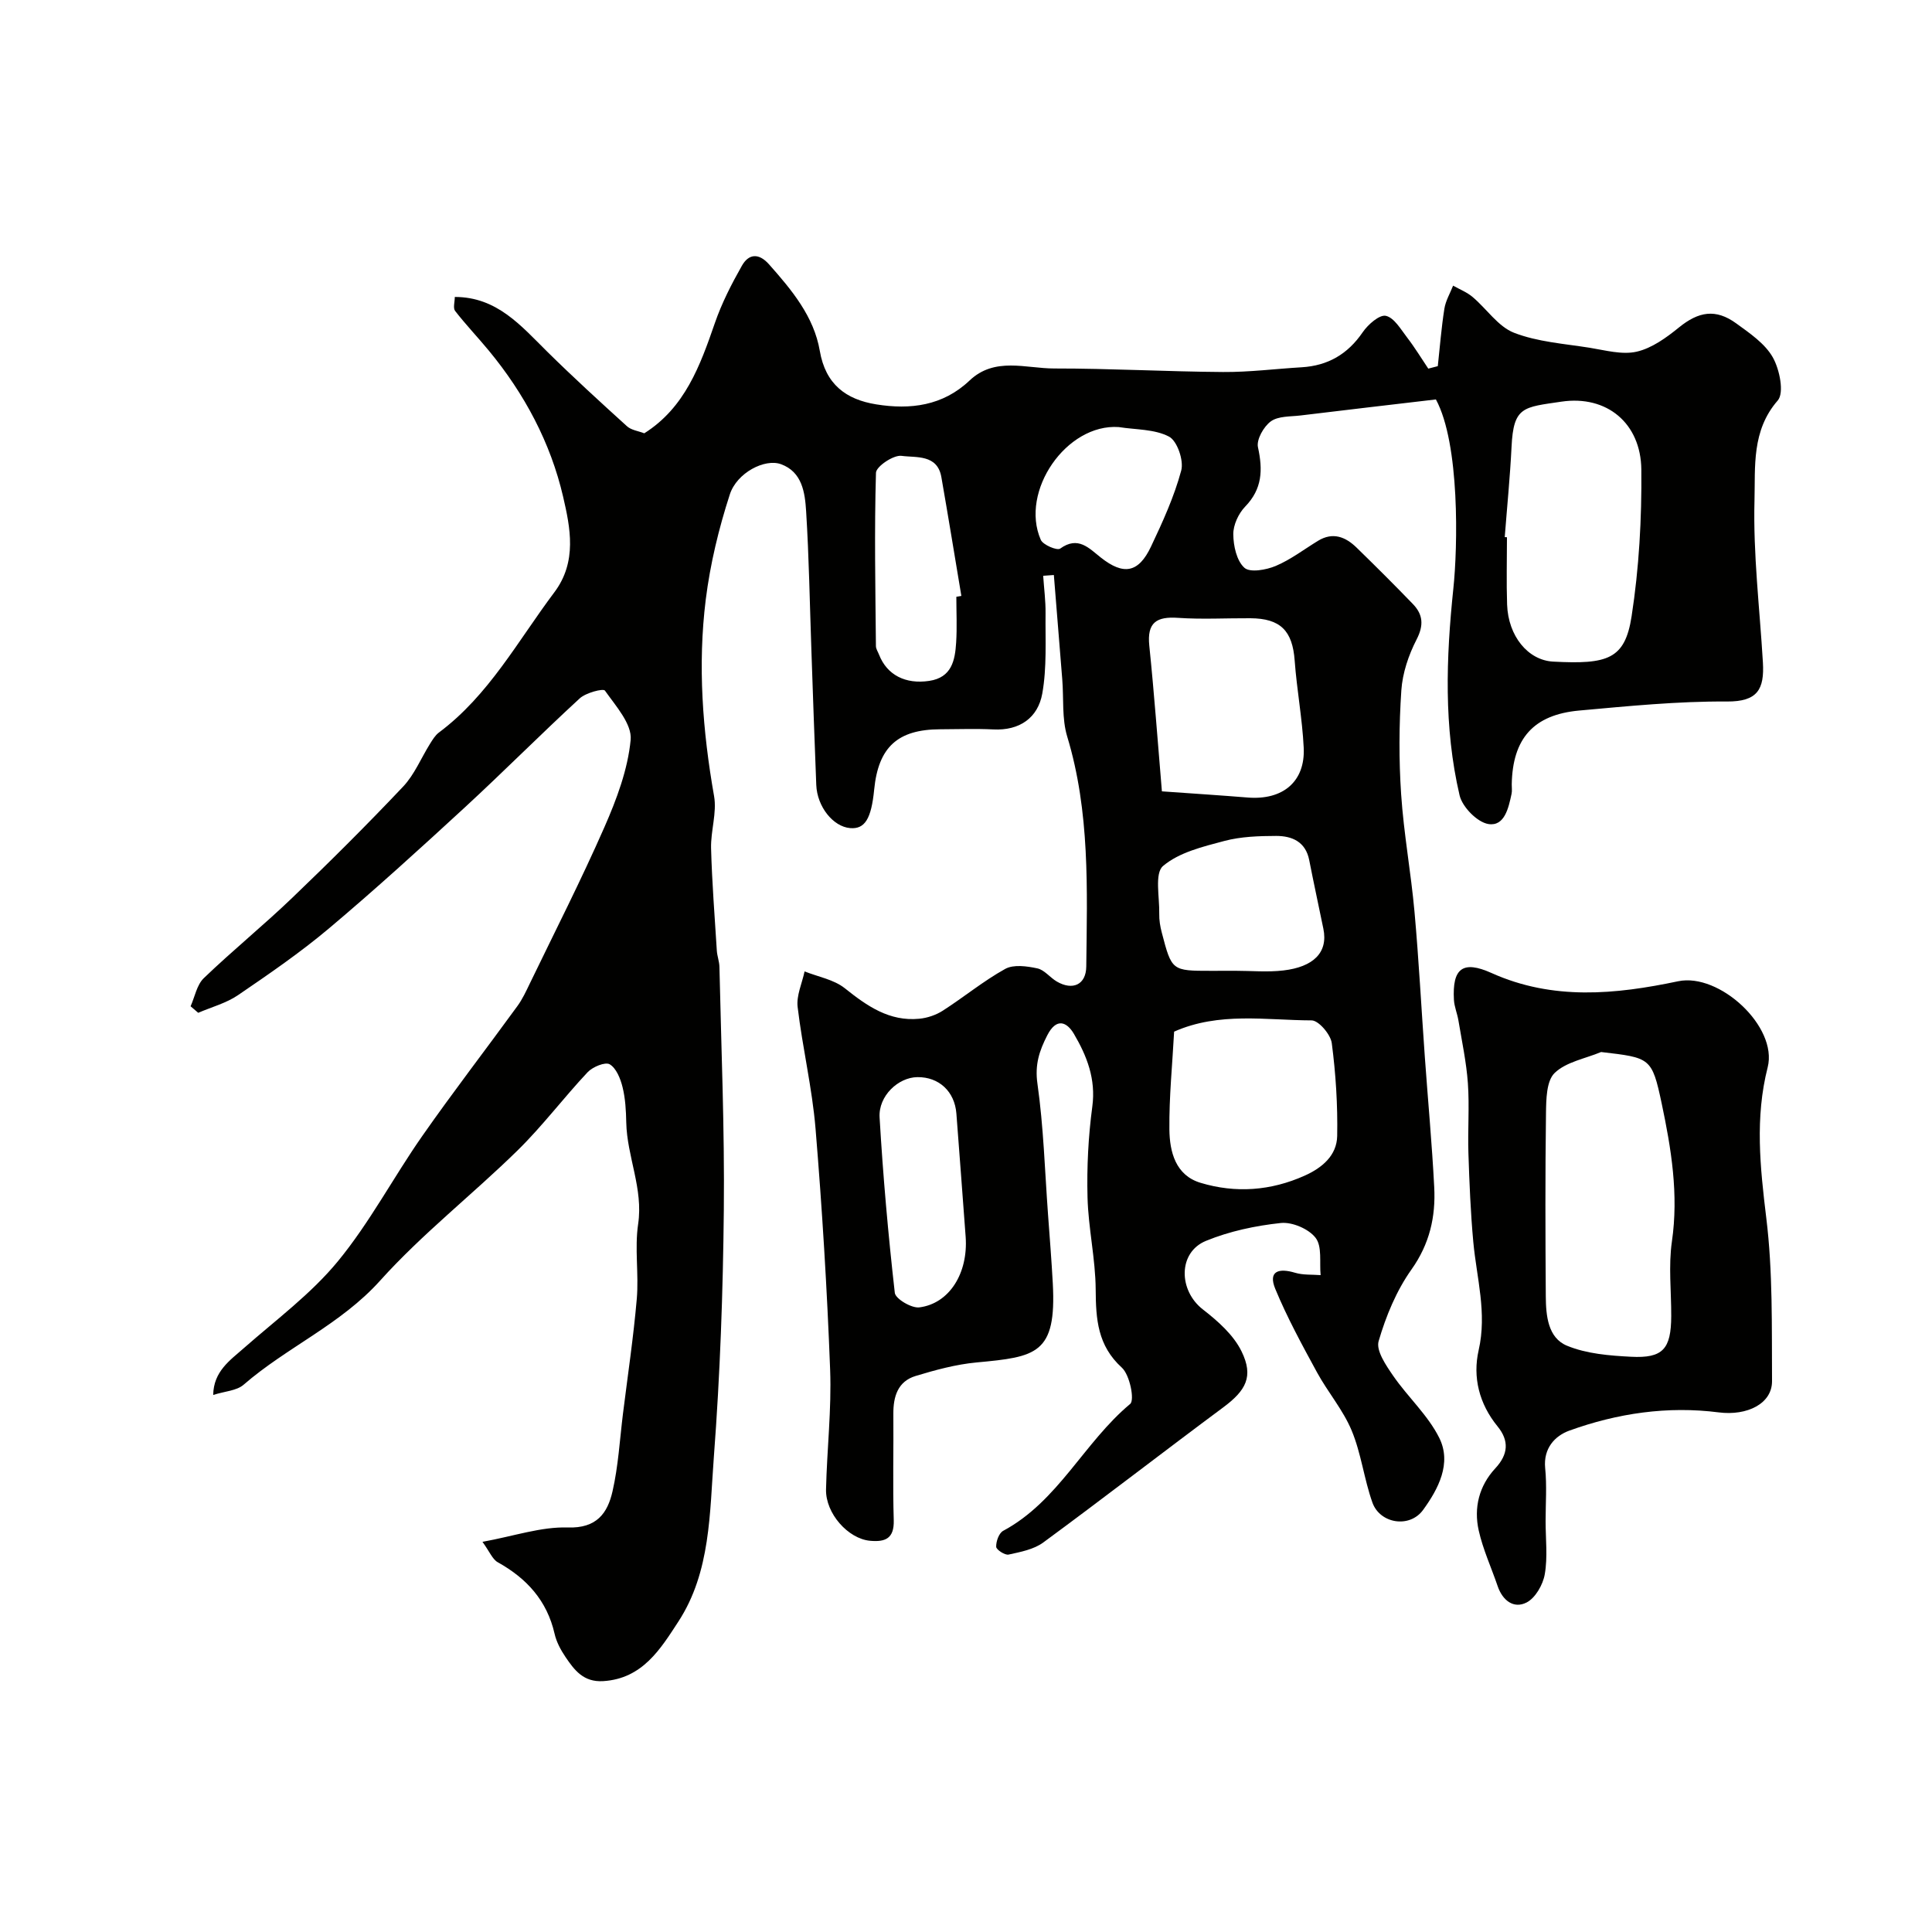
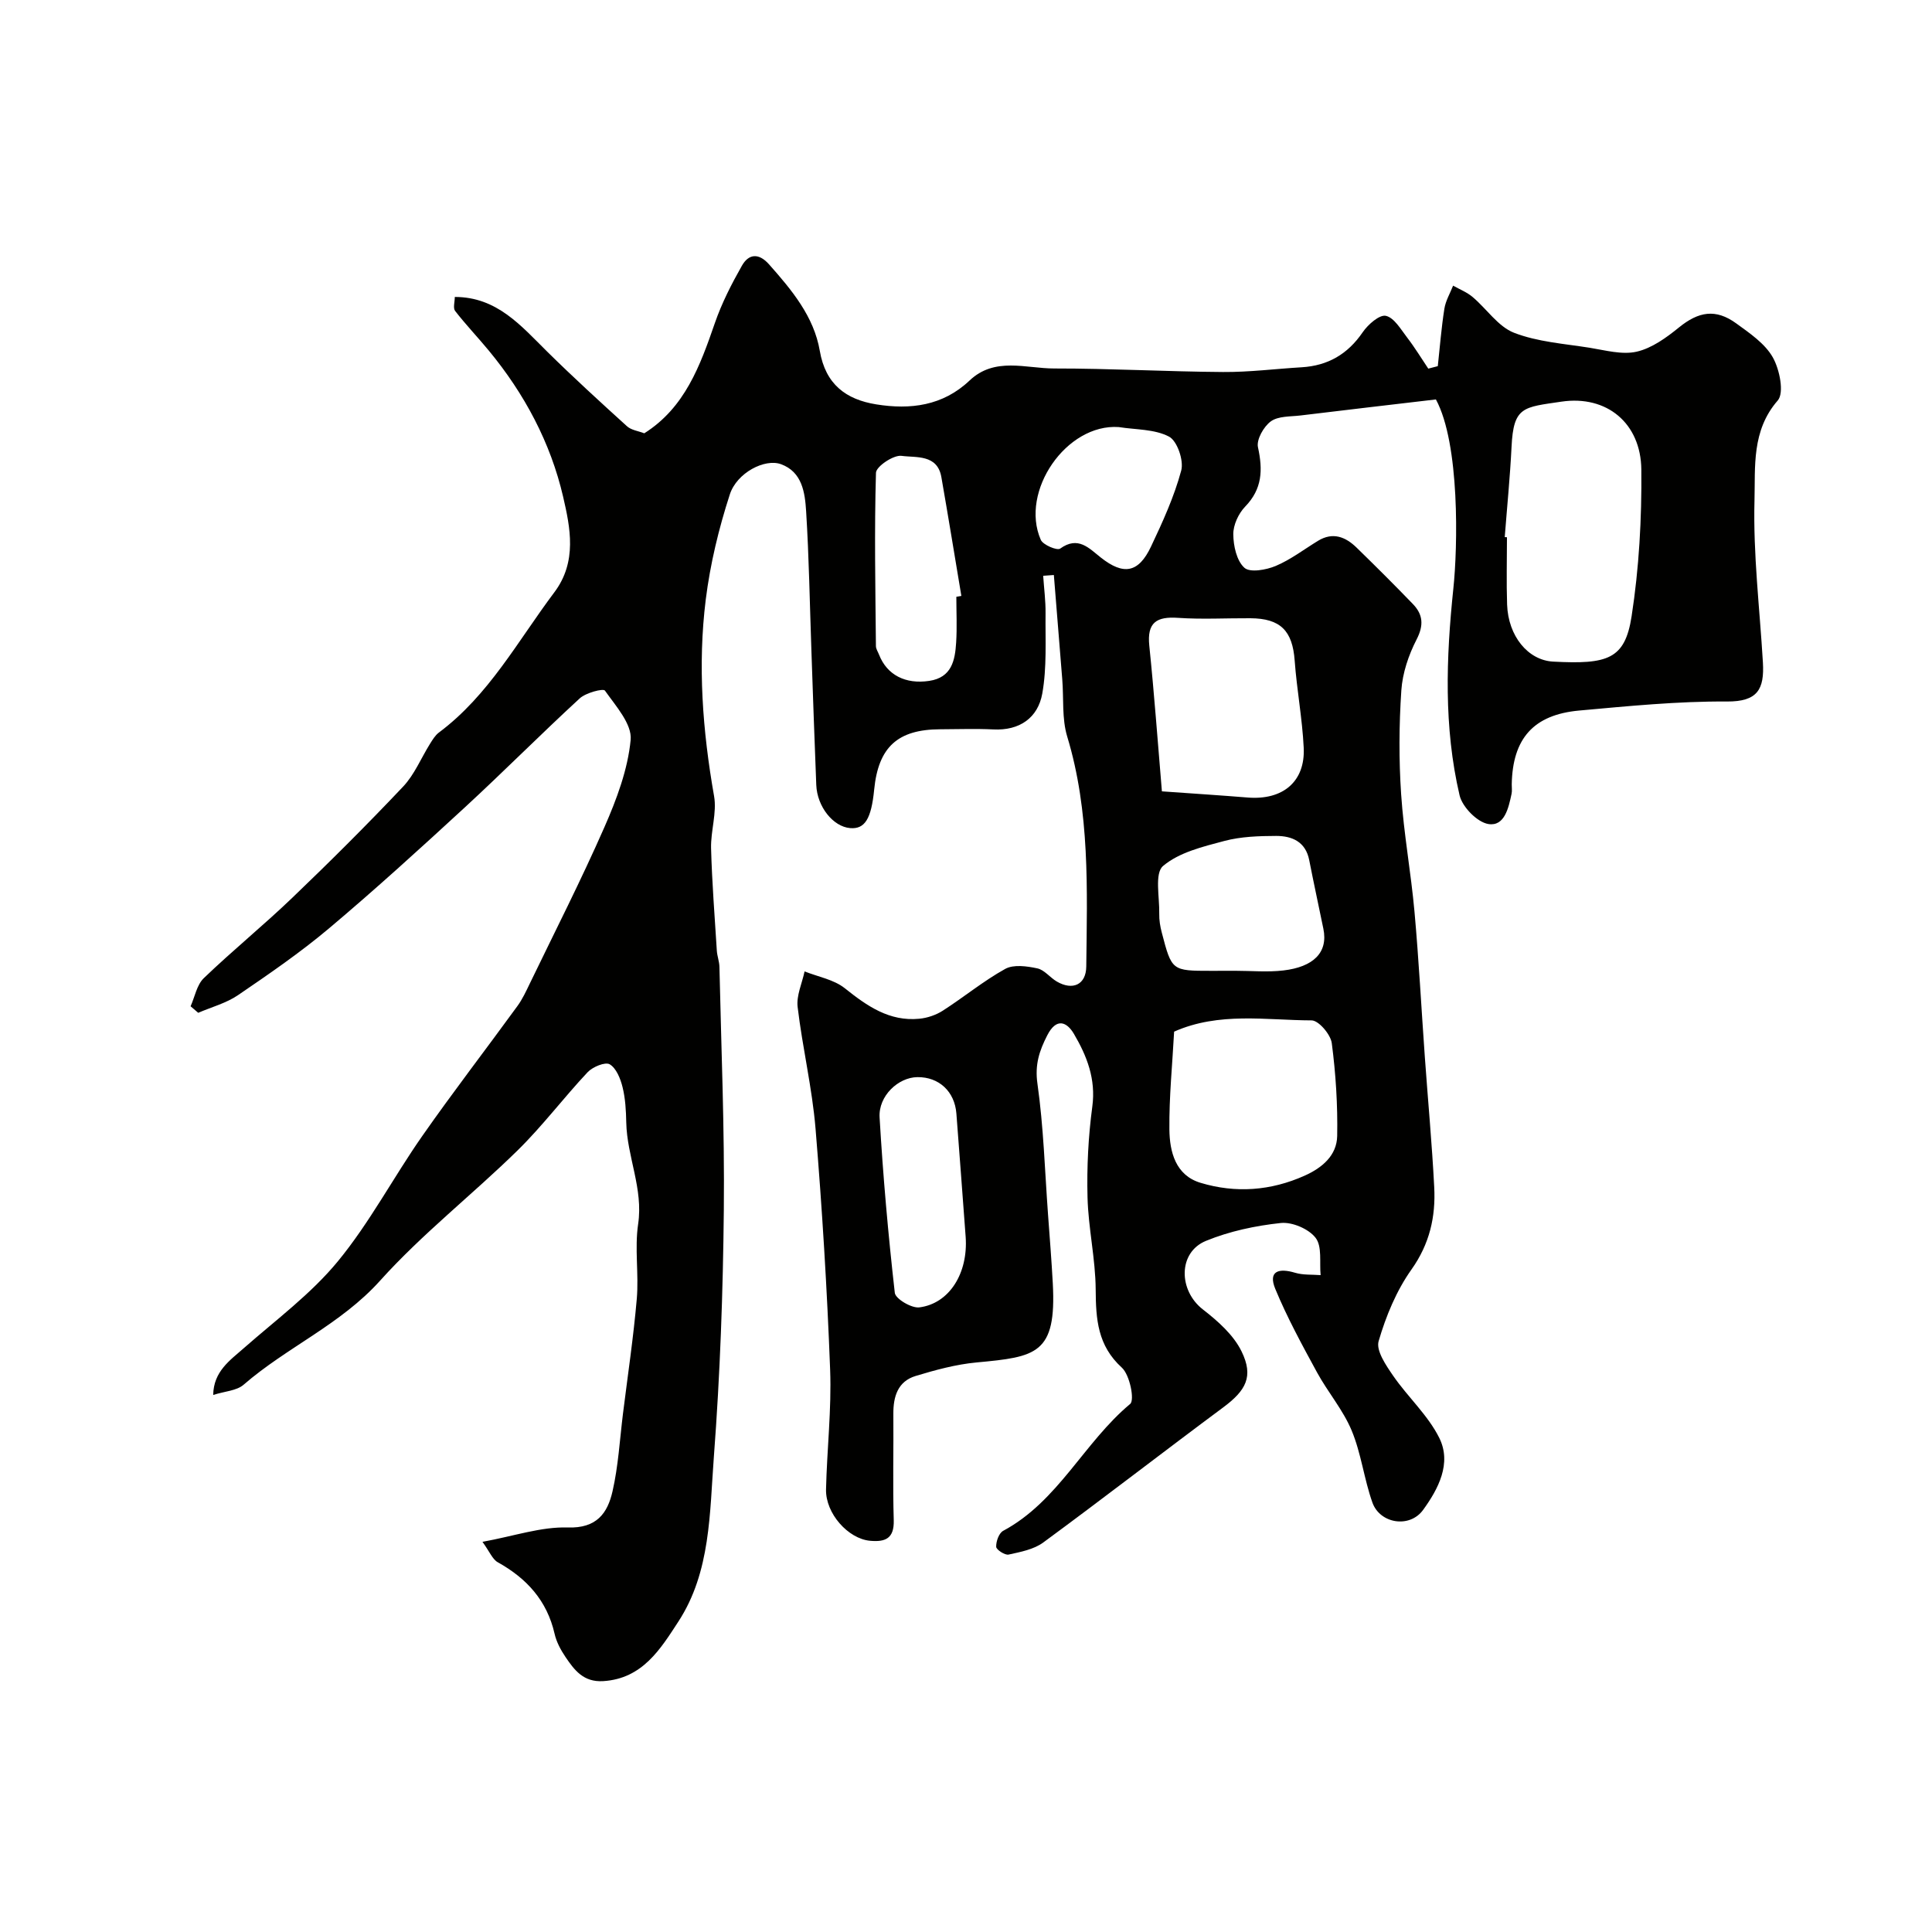
<svg xmlns="http://www.w3.org/2000/svg" enable-background="new 0 0 400 400" viewBox="0 0 400 400">
  <g fill="#010100">
    <path d="m297.29 82.7c-9.73 1.15-18.89 2.2-28.04 3.32-2.1.25-4.6.1-6.14 1.22-1.48 1.08-3.01 3.78-2.66 5.36 1.02 4.69.91 8.63-2.67 12.31-1.37 1.42-2.46 3.79-2.44 5.71.02 2.39.69 5.48 2.3 6.93 1.16 1.05 4.52.45 6.49-.38 3.1-1.31 5.85-3.43 8.75-5.2 3.08-1.88 5.7-.82 7.99 1.41 3.94 3.84 7.84 7.72 11.65 11.67 2.11 2.19 2.29 4.4.76 7.37-1.66 3.22-2.91 6.95-3.15 10.53-.48 7.13-.52 14.35-.04 21.48.54 8.15 2.04 16.23 2.77 24.38.9 10.01 1.42 20.05 2.14 30.07.64 8.97 1.48 17.92 1.94 26.9.32 6.13-.94 11.75-4.72 17.07-3.11 4.38-5.28 9.64-6.79 14.82-.57 1.96 1.53 5.02 3.01 7.17 3.03 4.4 7.2 8.15 9.54 12.85 2.63 5.27-.21 10.61-3.34 14.92-2.8 3.86-8.95 2.84-10.5-1.53-1.73-4.87-2.32-10.18-4.3-14.92-1.78-4.27-4.94-7.94-7.18-12.05-3.07-5.64-6.17-11.32-8.62-17.24-1.56-3.76.77-4.36 4.09-3.36 1.66.5 3.52.35 5.29.49-.26-2.63.34-5.92-1.03-7.71-1.42-1.86-4.86-3.33-7.22-3.08-5.25.56-10.62 1.7-15.49 3.7-5.82 2.39-5.7 10.28-.63 14.2 3.09 2.4 6.34 5.27 8 8.68 2.55 5.21.9 8.1-3.79 11.59-12.47 9.26-24.75 18.78-37.27 27.98-1.96 1.44-4.71 1.96-7.18 2.5-.75.16-2.54-1.01-2.56-1.61-.04-1.12.57-2.84 1.45-3.31 11.39-6.11 16.73-18.3 26.29-26.27.96-.8-.08-6.02-1.72-7.51-5.03-4.58-5.38-10.02-5.42-16.16-.04-6.37-1.53-12.73-1.69-19.11-.16-6.25.16-12.58.99-18.78.77-5.71-1.13-10.51-3.82-15.08-1.46-2.47-3.61-3.38-5.5.31-1.66 3.24-2.6 6.09-2.04 10.02 1.27 8.94 1.53 18.02 2.19 27.05.35 4.77.73 9.53.99 14.3.79 14.66-3.43 15.22-15.78 16.37-4.26.4-8.5 1.55-12.62 2.8-3.69 1.12-4.64 4.26-4.61 7.87.06 7.33-.14 14.67.08 21.99.11 3.82-1.76 4.55-4.92 4.26-4.52-.42-9.21-5.65-9.1-10.63.19-8.27 1.16-16.55.85-24.8-.63-16.65-1.65-33.29-3.02-49.89-.7-8.44-2.71-16.77-3.71-25.2-.28-2.36.92-4.9 1.44-7.36 2.8 1.12 6.06 1.68 8.32 3.48 4.62 3.69 9.23 6.92 15.43 6.32 1.67-.16 3.47-.77 4.88-1.68 4.36-2.8 8.4-6.14 12.91-8.64 1.74-.96 4.49-.57 6.64-.11 1.47.31 2.62 1.89 4.03 2.72 3.28 1.92 6.07.68 6.11-3.1.18-15.99.79-32-3.95-47.63-1.12-3.7-.7-7.87-1.02-11.82-.57-7.2-1.16-14.41-1.74-21.61-.74.05-1.48.11-2.21.16.17 2.59.52 5.18.49 7.77-.06 5.56.29 11.22-.68 16.63-.9 4.98-4.66 7.69-10.14 7.41-3.66-.18-7.33-.04-11-.03-8.79.03-12.79 3.68-13.66 12.47-.6 6.1-1.94 8.24-4.97 7.99-3.53-.29-6.84-4.43-7.02-8.93-.37-9.29-.69-18.58-1.01-27.88-.34-9.6-.49-19.21-1.09-28.79-.24-3.83-.8-8.15-5.22-9.75-3.33-1.2-9.12 1.76-10.58 6.27-2.29 7.05-4.06 14.4-4.98 21.75-1.69 13.6-.66 27.18 1.72 40.7.61 3.45-.71 7.2-.62 10.8.19 7.07.75 14.13 1.19 21.19.07 1.14.52 2.25.54 3.38.37 16.77 1.08 33.54.91 50.3-.17 17.04-.77 34.1-2.06 51.09-.88 11.63-.64 23.86-7.35 34.15-3.66 5.61-7.4 11.83-15.57 12.33-4.08.25-5.96-2.28-7.81-5.01-.98-1.45-1.87-3.11-2.25-4.8-1.57-6.86-5.76-11.46-11.76-14.8-1.1-.61-1.67-2.16-3.17-4.23 6.59-1.2 12.16-3.15 17.66-2.97 6 .2 8.23-2.97 9.26-7.46 1.2-5.23 1.5-10.67 2.16-16.03.99-7.95 2.18-15.88 2.87-23.86.44-5.13-.47-10.41.28-15.47 1.09-7.35-2.31-13.95-2.46-21.03-.05-2.45-.18-4.96-.77-7.33-.43-1.75-1.3-3.92-2.66-4.72-.93-.54-3.52.53-4.57 1.64-4.96 5.28-9.34 11.13-14.5 16.19-9.33 9.15-19.75 17.27-28.46 26.96-8.18 9.1-19.31 13.78-28.26 21.55-1.45 1.26-3.9 1.35-6.3 2.12.08-4.88 3.43-7.13 6.42-9.76 6.62-5.82 13.86-11.18 19.4-17.92 6.59-8.01 11.49-17.39 17.47-25.94 6.36-9.1 13.15-17.9 19.69-26.89 1.03-1.41 1.79-3.05 2.55-4.63 5.21-10.78 10.65-21.45 15.46-32.4 2.53-5.76 4.85-11.93 5.44-18.09.31-3.26-3.09-7.03-5.33-10.2-.35-.49-3.93.44-5.2 1.6-8.06 7.41-15.78 15.19-23.83 22.61-9.22 8.49-18.5 16.94-28.08 25.01-5.95 5.01-12.42 9.45-18.86 13.84-2.44 1.66-5.47 2.46-8.23 3.65-.53-.45-1.05-.9-1.58-1.35.88-1.97 1.29-4.44 2.74-5.83 5.94-5.71 12.36-10.92 18.31-16.63 7.82-7.49 15.5-15.14 22.94-23.01 2.36-2.49 3.73-5.92 5.59-8.89.52-.83 1.06-1.73 1.81-2.3 10.37-7.73 16.37-19.01 23.92-29.05 4.77-6.34 3.29-13.42 1.82-19.78-2.59-11.18-8.01-21.35-15.41-30.29-2.28-2.76-4.76-5.36-6.95-8.18-.47-.6-.07-1.88-.07-2.9 8.74 0 13.71 5.97 19.14 11.33 5.36 5.29 10.93 10.38 16.51 15.44.89.81 2.36.98 3.58 1.46 8.42-5.32 11.56-13.99 14.62-22.84 1.42-4.11 3.44-8.06 5.59-11.85 1.4-2.48 3.48-2.7 5.62-.29 4.7 5.3 9.29 10.79 10.51 17.91 1.19 6.94 5.42 10.07 11.68 11.08 7.06 1.14 13.79.31 19.32-4.93 5.24-4.97 11.66-2.49 17.56-2.5 11.64-.01 23.29.65 34.93.73 5.42.04 10.85-.66 16.28-.98 5.42-.33 9.52-2.7 12.63-7.25 1.09-1.6 3.49-3.7 4.8-3.4 1.73.39 3.11 2.82 4.43 4.53 1.57 2.04 2.91 4.26 4.35 6.4.66-.17 1.31-.34 1.97-.51.43-3.96.74-7.94 1.36-11.88.26-1.65 1.18-3.2 1.81-4.79 1.36.77 2.88 1.36 4.05 2.36 2.9 2.44 5.25 6.1 8.55 7.39 4.89 1.9 10.4 2.27 15.68 3.11 3.23.52 6.7 1.5 9.73.81 3.14-.72 6.13-2.89 8.73-5 4.07-3.31 7.62-3.96 11.9-.84 2.78 2.02 5.92 4.15 7.54 7 1.42 2.5 2.41 7.37 1.03 8.95-5.44 6.23-4.63 13.74-4.81 20.63-.3 11.18 1.08 22.39 1.74 33.6.32 5.54-1.08 8.13-7.44 8.09-10.19-.07-20.41.95-30.59 1.87-9.48.86-13.79 5.81-13.97 15.26-.01.67.1 1.36-.04 2-.62 2.9-1.45 6.76-4.78 6.24-2.31-.36-5.42-3.53-5.98-5.95-3.3-14.12-2.79-28.46-1.29-42.8.91-8.57 1.37-29.95-3.61-39.16zm14.25 28.5c.15.01.31.02.46.03 0 4.65-.13 9.31.03 13.95.23 6.52 4.32 11.52 9.54 11.8 11.25.59 14.85-.46 16.23-9.35 1.55-10.01 2.12-20.28 2.02-30.42-.1-9.57-7.13-15.45-16.56-14.05-7.87 1.17-9.91.97-10.31 9.34-.31 6.25-.93 12.47-1.41 18.7zm-68.45 102.39c-.36 6.75-1.05 13.5-.98 20.24.05 4.63 1.26 9.5 6.45 11.06 7.26 2.19 14.56 1.66 21.57-1.49 3.63-1.63 6.64-4.18 6.72-8.2.12-6.41-.29-12.87-1.12-19.23-.24-1.8-2.72-4.71-4.18-4.71-9.45-.03-19.14-1.8-28.46 2.33zm-2.53-49.75c6.65.47 12.22.83 17.78 1.28 7.25.58 11.91-3.29 11.58-10.29-.29-6.03-1.43-12.02-1.87-18.05-.45-6.18-2.92-8.74-9.18-8.78-4.99-.03-9.99.26-14.95-.08-4.47-.31-6.47.95-5.97 5.77 1.02 9.91 1.74 19.85 2.61 30.15zm15.21 37.15c3.32 0 6.69.32 9.96-.07 6.09-.72 9.29-3.63 8.26-8.63-.97-4.74-2-9.46-2.93-14.21-.75-3.82-3.56-5.01-6.84-5.01-3.59.01-7.3.13-10.73 1.04-4.44 1.18-9.37 2.36-12.7 5.19-1.78 1.52-.7 6.48-.78 9.89-.03 1.29.19 2.62.52 3.87 2.07 7.94 2.09 7.94 10.24 7.94 1.68 0 3.34 0 5-.01zm-57.77-77.43c.35-.06.69-.12 1.04-.18-1.37-8.2-2.71-16.41-4.14-24.6-.83-4.77-5.25-3.99-8.24-4.4-1.66-.23-5.27 2.2-5.3 3.51-.35 11.95-.12 23.92-.01 35.88.01.6.43 1.2.66 1.8 1.64 4.18 5.46 6.14 10.38 5.4 4.66-.7 5.34-4.25 5.57-7.94.2-3.13.04-6.3.04-9.47zm-8.08 99.45c-3.94.05-8.07 3.88-7.81 8.34.71 12.13 1.78 24.25 3.15 36.32.14 1.24 3.46 3.21 5.07 3.01 6.23-.78 10.13-7.09 9.6-14.58-.61-8.52-1.29-17.03-1.92-25.55-.35-4.55-3.59-7.6-8.09-7.54zm41.7-134.59c-10.81-.75-20.52 13.28-16.14 23.34.46 1.06 3.39 2.28 4.02 1.82 3.72-2.68 5.97-.07 8.42 1.86 4.69 3.7 7.79 3.2 10.38-2.27 2.42-5.11 4.8-10.33 6.26-15.75.56-2.07-.83-6.13-2.52-7.02-3-1.58-6.9-1.42-10.42-1.98z" />
-     <path d="m320 314.95c0 3.67.45 7.41-.17 10.97-.37 2.17-1.94 4.92-3.77 5.86-2.66 1.36-4.98-.42-5.99-3.4-1.31-3.84-3.04-7.58-3.92-11.52-1.05-4.7.08-9.24 3.43-12.85 2.7-2.9 2.91-5.72.46-8.71-3.8-4.66-5.17-10.18-3.9-15.76 1.76-7.71-.42-14.96-1.11-22.41-.56-6.1-.81-12.23-1.01-18.36-.16-4.83.23-9.68-.11-14.49-.31-4.36-1.24-8.68-1.96-13.01-.24-1.44-.85-2.83-.93-4.27-.36-6.49 1.8-8.24 7.78-5.55 12.72 5.72 25.67 4.44 38.64 1.71 8.54-1.8 20.67 9.41 18.54 17.81-2.66 10.44-1.57 20.67-.29 31.2 1.37 11.14 1.12 22.5 1.19 33.77.03 4.67-5.15 7.23-11.03 6.48-10.61-1.36-20.99.18-30.95 3.78-2.95 1.07-5.39 3.64-4.99 7.75.37 3.64.09 7.34.09 11zm11.49-97.14c-3.28 1.37-7.24 2.04-9.62 4.34-1.71 1.65-1.75 5.48-1.79 8.34-.17 12.64-.13 25.27-.04 37.91.03 3.98.43 8.59 4.4 10.22 4.04 1.67 8.76 2.05 13.22 2.28 6.64.35 8.32-1.6 8.35-8.41.02-5.15-.59-10.4.14-15.45 1.42-9.76-.14-19.22-2.12-28.6-2.02-9.51-2.35-9.44-12.54-10.63z" />
  </g>
</svg>